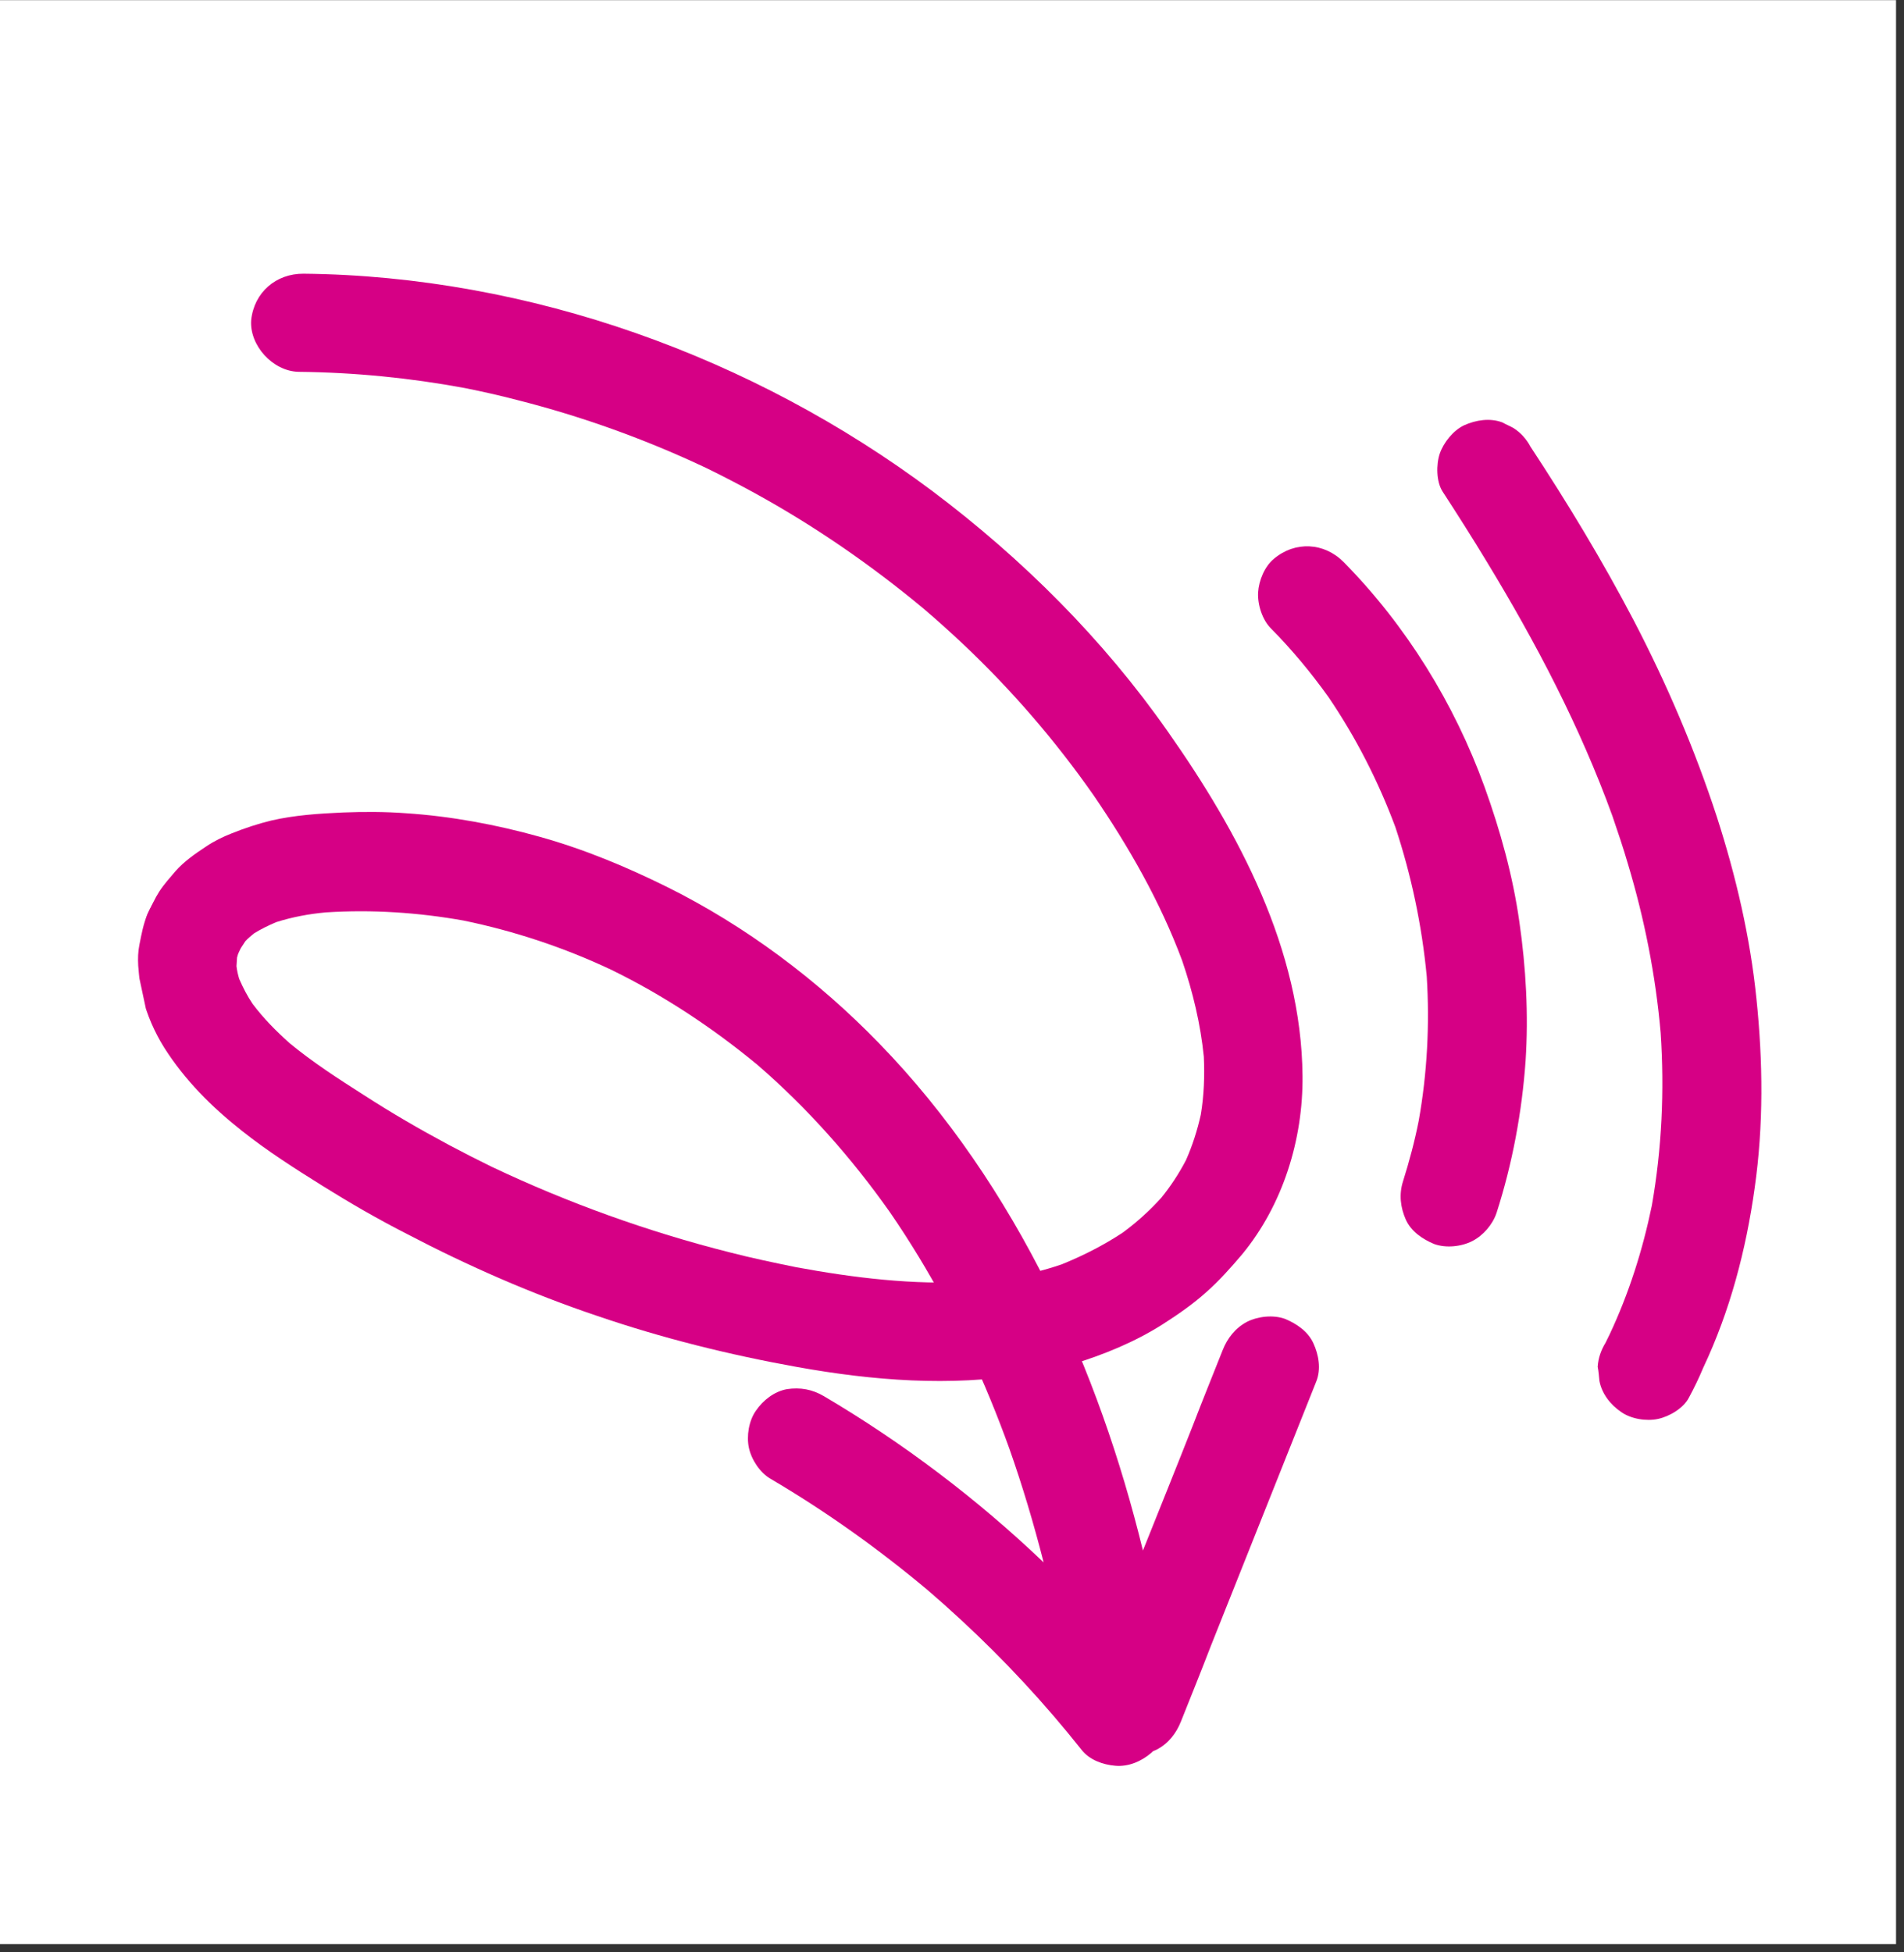
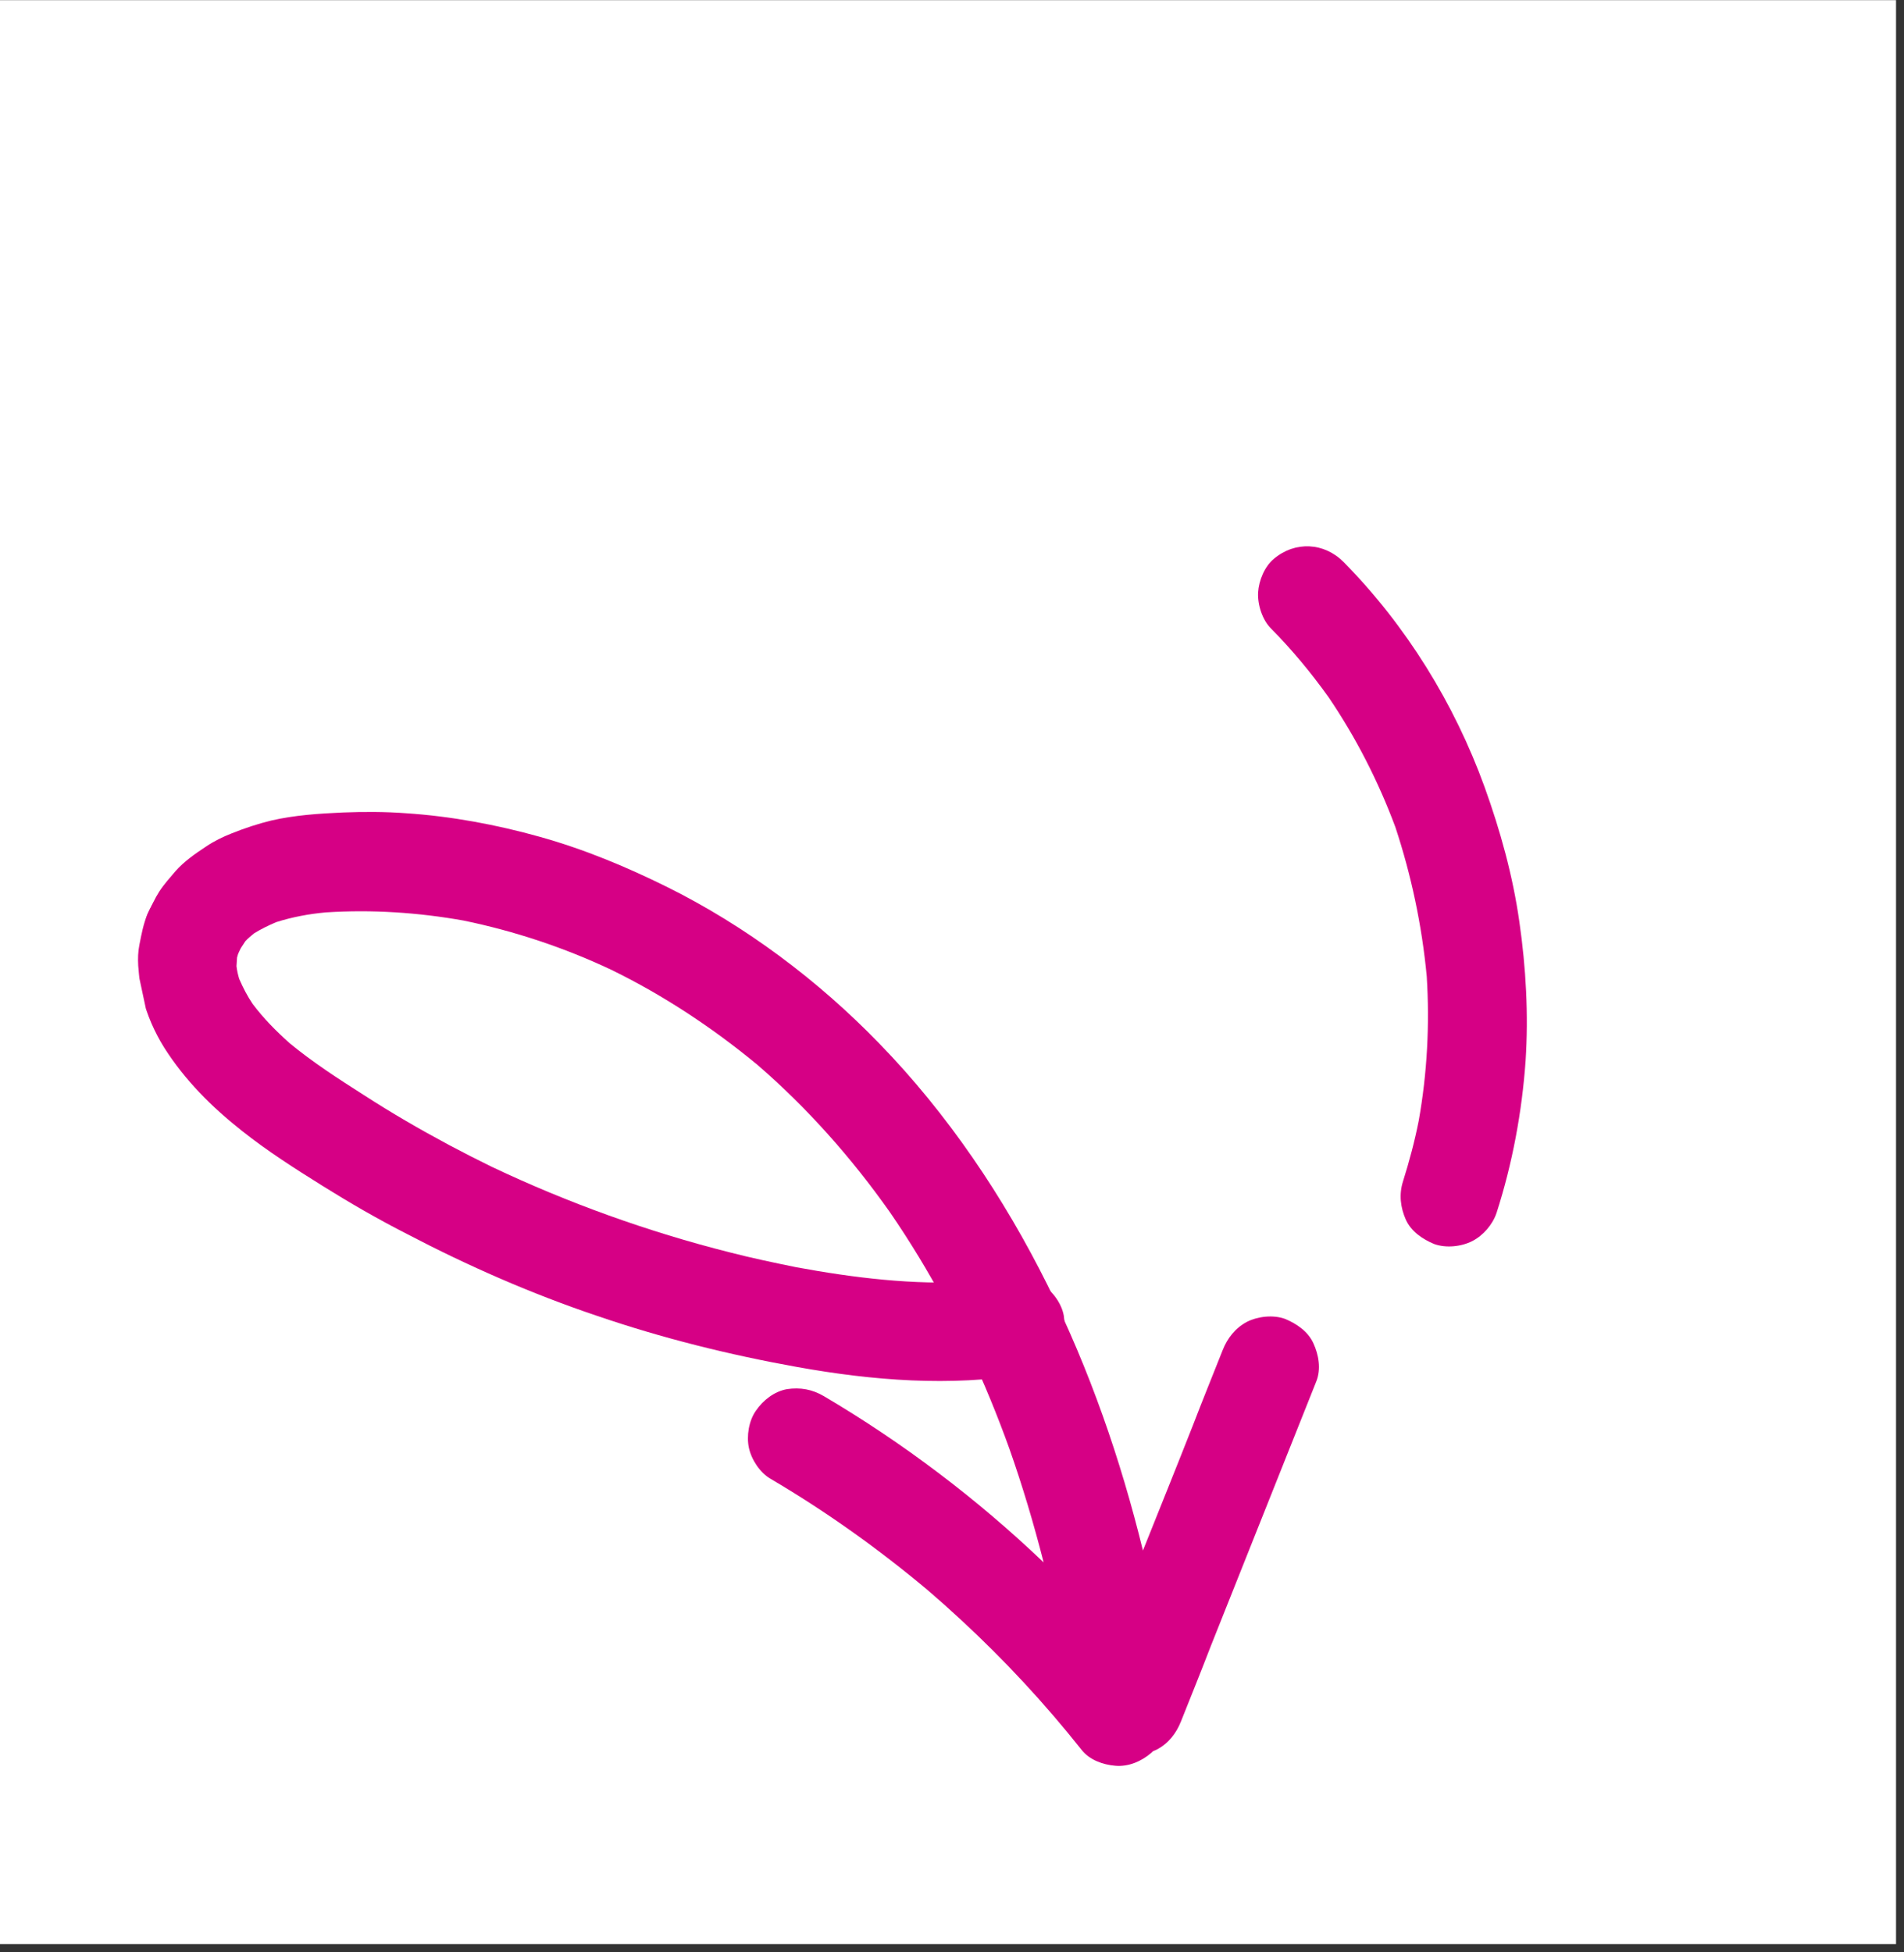
<svg xmlns="http://www.w3.org/2000/svg" width="158" zoomAndPan="magnify" viewBox="0 0 118.5 121.5" height="162" preserveAspectRatio="xMidYMid meet" version="1.2">
  <rect x="0" y="0" width="118.5" height="121.5" fill="#333333" stroke="none" />
  <defs>
    <clipPath id="43acb45a46">
      <path d="M 0 0.008 L 118.004 0.008 L 118.004 120.996 L 0 120.996 Z M 0 0.008 " />
    </clipPath>
    <clipPath id="e415a1f794">
      <path d="M 0 0.008 L 118 0.008 L 118 120.996 L 0 120.996 Z M 0 0.008 " />
    </clipPath>
    <clipPath id="4f03ad7f41">
      <path d="M 0 20.566 L 96.422 0.023 L 117.742 100.094 L 21.324 120.641 Z M 0 20.566 " />
    </clipPath>
    <clipPath id="b1f3f5383f">
      <path d="M 8 54 L 67 54 L 67 86 L 8 86 Z M 8 54 " />
    </clipPath>
    <clipPath id="1409e802b2">
      <path d="M 0 20.566 L 96.422 0.023 L 117.742 100.094 L 21.324 120.641 Z M 0 20.566 " />
    </clipPath>
    <clipPath id="223096f4e5">
      <path d="M 96.5 0.008 L 0.082 20.551 L 21.402 120.621 L 117.824 100.078 Z M 96.5 0.008 " />
    </clipPath>
    <clipPath id="d1ad289de9">
      <path d="M 8.867 62.055 C 9.148 63.152 9.602 64.211 10.211 65.188 C 11.504 67.227 13.164 68.887 15.07 70.391 C 16.645 71.641 18.359 72.734 20.043 73.785 C 21.781 74.871 23.531 75.883 25.34 76.805 C 29.133 78.789 33.07 80.516 37.137 81.887 C 41.207 83.281 45.402 84.324 49.637 85.082 C 54.32 85.922 59.129 86.305 63.844 85.527 C 64.645 85.406 65.328 84.832 65.77 84.188 C 66.254 83.504 66.324 82.66 66.207 81.879 C 66.074 81.129 65.504 80.344 64.867 79.953 C 64.168 79.496 63.363 79.391 62.562 79.512 C 61.883 79.633 61.191 79.703 60.504 79.773 C 56.824 79.98 53.156 79.531 49.547 78.867 C 48.152 78.582 46.785 78.297 45.398 77.938 C 40.32 76.656 35.363 74.871 30.637 72.633 C 29.738 72.195 28.836 71.734 27.926 71.25 C 26.109 70.277 24.332 69.246 22.609 68.129 C 21.039 67.133 19.465 66.109 18.031 64.93 C 17.191 64.18 16.391 63.371 15.723 62.48 C 15.395 61.996 15.129 61.477 14.887 60.922 C 14.809 60.664 14.75 60.398 14.719 60.129 C 14.73 59.949 14.742 59.773 14.754 59.594 C 14.824 59.328 14.918 59.055 15.016 58.809 C 15.332 58.062 15.164 57.141 14.836 56.434 C 14.504 55.699 13.797 55.219 13.078 54.922 C 12.344 54.648 11.383 54.754 10.703 55.098 C 9.957 55.484 9.535 56.102 9.191 56.855 C 8.926 57.492 8.809 58.121 8.676 58.801 C 8.59 59.223 8.578 59.652 8.602 60.102 C 8.66 60.742 8.703 61.41 8.867 62.055 Z M 8.867 62.055 " />
    </clipPath>
    <clipPath id="067e6cab64">
      <path d="M 15 17 L 82 17 L 82 86 L 15 86 Z M 15 17 " />
    </clipPath>
    <clipPath id="69c28bf773">
      <path d="M 0 20.566 L 96.422 0.023 L 117.742 100.094 L 21.324 120.641 Z M 0 20.566 " />
    </clipPath>
    <clipPath id="02805b2780">
-       <path d="M 96.5 0.008 L 0.082 20.551 L 21.402 120.621 L 117.824 100.078 Z M 96.5 0.008 " />
-     </clipPath>
+       </clipPath>
    <clipPath id="2bc7ce07e9">
      <path d="M 18.582 23.141 C 22.062 23.176 25.527 23.52 28.934 24.152 C 30.035 24.371 31.121 24.617 32.184 24.895 C 36.227 25.918 40.176 27.34 43.953 29.125 C 44.961 29.617 45.953 30.133 46.949 30.676 C 50.68 32.723 54.219 35.164 57.488 37.887 C 58.316 38.59 59.129 39.324 59.914 40.062 C 62.938 42.914 65.672 46.078 68.059 49.492 C 70.254 52.699 72.215 56.129 73.574 59.785 C 74.238 61.73 74.719 63.742 74.922 65.762 C 74.977 66.957 74.934 68.176 74.734 69.375 C 74.516 70.352 74.215 71.297 73.809 72.211 C 73.379 73.031 72.867 73.82 72.27 74.551 C 71.535 75.363 70.734 76.086 69.863 76.723 C 68.672 77.508 67.402 78.152 66.082 78.688 C 64.934 79.082 63.762 79.359 62.57 79.562 C 61.773 79.707 61.082 80.254 60.645 80.902 C 60.16 81.582 60.09 82.43 60.203 83.207 C 60.34 83.961 60.91 84.742 61.547 85.137 C 62.246 85.59 63.047 85.695 63.852 85.574 C 64.824 85.418 65.758 85.195 66.707 84.918 C 68.668 84.324 70.609 83.531 72.34 82.434 C 73.289 81.828 74.234 81.176 75.078 80.418 C 75.902 79.688 76.613 78.883 77.316 78.055 C 79.852 74.973 81.102 70.91 81.066 66.969 C 80.996 59.086 77.105 51.816 72.672 45.516 C 68.656 39.781 63.645 34.789 58.043 30.574 C 52.449 26.387 46.176 23.043 39.57 20.73 C 32.969 18.414 25.898 17.102 18.891 17.035 C 17.18 17.023 15.816 18.195 15.633 19.918 C 15.512 21.48 16.965 23.105 18.582 23.141 Z M 18.582 23.141 " />
    </clipPath>
    <clipPath id="0b878ea760">
      <path d="M 78 34 L 96 34 L 96 78 L 78 78 Z M 78 34 " />
    </clipPath>
    <clipPath id="5ff281dace">
      <path d="M 0 20.566 L 96.422 0.023 L 117.742 100.094 L 21.324 120.641 Z M 0 20.566 " />
    </clipPath>
    <clipPath id="1a043b3d62">
      <path d="M 96.5 0.008 L 0.082 20.551 L 21.402 120.621 L 117.824 100.078 Z M 96.5 0.008 " />
    </clipPath>
    <clipPath id="4fb85c11e3">
      <path d="M 88.797 60.77 C 88.984 63.773 88.824 66.797 88.297 69.754 C 88.043 71.039 87.707 72.293 87.316 73.535 C 87.062 74.344 87.16 75.152 87.496 75.91 C 87.828 76.645 88.535 77.121 89.254 77.422 C 89.988 77.691 90.949 77.59 91.629 77.242 C 92.309 76.895 92.895 76.219 93.141 75.488 C 94.125 72.434 94.723 69.215 94.949 66.023 C 95.137 63.141 94.973 60.23 94.562 57.375 C 94.152 54.496 93.383 51.719 92.398 48.984 C 90.512 43.777 87.516 38.934 83.629 34.984 C 82.414 33.758 80.609 33.664 79.285 34.777 C 78.707 35.25 78.344 36.133 78.301 36.875 C 78.262 37.637 78.562 38.578 79.105 39.117 C 80.418 40.445 81.605 41.879 82.68 43.383 C 84.398 45.91 85.785 48.633 86.844 51.477 C 87.832 54.461 88.496 57.586 88.797 60.77 Z M 88.797 60.77 " />
    </clipPath>
    <clipPath id="d37b2d1b38">
-       <path d="M 89 26 L 110 26 L 110 89 L 89 89 Z M 89 26 " />
-     </clipPath>
+       </clipPath>
    <clipPath id="8a1853dd3d">
      <path d="M 0 20.566 L 96.422 0.023 L 117.742 100.094 L 21.324 120.641 Z M 0 20.566 " />
    </clipPath>
    <clipPath id="cf09fde309">
      <path d="M 96.5 0.008 L 0.082 20.551 L 21.402 120.621 L 117.824 100.078 Z M 96.5 0.008 " />
    </clipPath>
    <clipPath id="5d007e00e6">
      <path d="M 99.543 85.941 C 99.691 86.742 100.238 87.43 100.887 87.871 C 101.508 88.316 102.473 88.465 103.191 88.309 C 103.891 88.16 104.785 87.645 105.121 86.969 C 105.445 86.371 105.742 85.754 106.008 85.117 C 107.672 81.594 108.672 77.785 109.207 73.926 C 109.762 70.035 109.723 66.07 109.316 62.156 C 108.926 58.316 108.043 54.531 106.852 50.836 C 105.477 46.625 103.727 42.547 101.688 38.629 C 99.734 34.898 97.562 31.309 95.254 27.801 C 95.004 27.328 94.641 26.926 94.203 26.645 C 93.977 26.516 93.727 26.418 93.5 26.289 C 92.734 26 91.855 26.137 91.121 26.469 C 90.438 26.793 89.844 27.547 89.609 28.227 C 89.379 28.902 89.383 29.984 89.789 30.602 C 90.723 32.039 91.637 33.477 92.527 34.949 C 95.586 39.98 98.34 45.23 100.352 50.785 C 100.688 51.77 101.023 52.754 101.312 53.75 C 102.344 57.176 103.043 60.699 103.355 64.281 C 103.594 67.879 103.43 71.484 102.805 75.039 C 102.234 77.801 101.379 80.496 100.184 83.039 C 100.094 83.211 100.008 83.406 99.922 83.574 C 99.641 84.035 99.469 84.527 99.434 85.062 C 99.5 85.375 99.508 85.648 99.543 85.941 Z M 99.543 85.941 " />
    </clipPath>
    <clipPath id="9434ce6e5b">
      <path d="M 9 50 L 83 50 L 83 110 L 9 110 Z M 9 50 " />
    </clipPath>
    <clipPath id="764ade8e2f">
      <path d="M 0 20.566 L 96.422 0.023 L 117.742 100.094 L 21.324 120.641 Z M 0 20.566 " />
    </clipPath>
    <clipPath id="17fd5e0a7c">
      <path d="M 96.5 0.008 L 0.082 20.551 L 21.402 120.621 L 117.824 100.078 Z M 96.5 0.008 " />
    </clipPath>
    <clipPath id="16c874e4bb">
      <path d="M 9.398 59.25 C 9.73 59.984 10.441 60.488 11.156 60.762 C 11.891 61.031 12.852 60.93 13.531 60.582 C 13.895 60.406 14.199 60.164 14.453 59.832 C 14.684 59.609 14.848 59.32 14.984 59.016 C 15.078 58.871 15.172 58.723 15.27 58.578 C 15.43 58.395 15.625 58.25 15.816 58.086 C 16.262 57.812 16.719 57.59 17.203 57.387 C 18.191 57.074 19.23 56.879 20.27 56.785 C 23.145 56.598 26.027 56.789 28.852 57.293 C 32.035 57.949 35.121 58.977 38.059 60.363 C 41.316 61.957 44.359 63.973 47.141 66.273 C 50.25 68.957 53 72.066 55.379 75.434 C 55.996 76.332 56.598 77.262 57.18 78.219 C 59.465 81.984 61.328 86.012 62.816 90.148 C 63.641 92.488 64.344 94.852 64.953 97.238 C 60.816 93.289 56.199 89.797 51.281 86.895 C 50.562 86.469 49.805 86.332 48.977 86.457 C 48.176 86.602 47.488 87.152 47.047 87.797 C 46.602 88.422 46.453 89.383 46.609 90.105 C 46.762 90.828 47.289 91.645 47.949 92.031 C 51.402 94.062 54.66 96.387 57.723 98.953 C 58.43 99.559 59.113 100.168 59.773 100.781 C 62.496 103.293 65.012 106.004 67.316 108.906 C 67.801 109.531 68.645 109.832 69.41 109.895 C 70.234 109.969 71.039 109.621 71.656 109.09 C 71.699 109.055 71.715 109.027 71.758 108.992 C 71.828 108.953 71.922 108.93 71.988 108.891 C 72.715 108.512 73.207 107.879 73.5 107.137 C 74.125 105.57 74.75 104.027 75.348 102.469 C 77.547 96.969 79.723 91.477 81.922 85.977 C 82.234 85.203 82.07 84.309 81.742 83.602 C 81.41 82.867 80.703 82.387 79.984 82.086 C 79.25 81.816 78.289 81.922 77.609 82.266 C 76.887 82.648 76.391 83.281 76.098 84.023 C 75.477 85.59 74.848 87.133 74.25 88.691 C 73.223 91.301 72.168 93.914 71.133 96.5 C 69.75 90.832 67.805 85.238 65.207 80.004 C 62.48 74.523 58.977 69.309 54.695 64.914 C 50.895 60.996 46.402 57.629 41.512 55.199 C 38.953 53.934 36.355 52.852 33.602 52.082 C 30.898 51.324 28.07 50.797 25.266 50.613 C 23.961 50.516 22.656 50.516 21.355 50.566 C 19.863 50.633 18.348 50.73 16.887 51.066 C 16.051 51.27 15.227 51.543 14.418 51.867 C 13.859 52.086 13.312 52.355 12.828 52.684 C 12.145 53.133 11.465 53.605 10.918 54.223 C 10.578 54.625 10.211 55.027 9.906 55.496 C 9.625 55.934 9.422 56.402 9.195 56.879 C 8.871 57.602 9.074 58.539 9.398 59.25 Z M 9.398 59.25 " />
    </clipPath>
    <clipPath id="c5a46676d0">
      <rect x="0" width="118" y="0" height="121" />
    </clipPath>
  </defs>
  <g id="b145fa43c4">
    <g clip-rule="nonzero" clip-path="url(#43acb45a46)">
      <path style=" stroke:none;fill-rule:nonzero;fill:#ffffff;fill-opacity:1;" d="M 0 0.008 L 118.004 0.008 L 118.004 120.996 L 0 120.996 Z M 0 0.008 " />
    </g>
    <g clip-rule="nonzero" clip-path="url(#e415a1f794)">
      <g clip-rule="nonzero" clip-path="url(#4f03ad7f41)">
        <g transform="matrix(1,0,0,1,0,0)">
          <g clip-path="url(#c5a46676d0)">
            <g clip-rule="nonzero" clip-path="url(#b1f3f5383f)">
              <g clip-rule="nonzero" clip-path="url(#1409e802b2)">
                <g clip-rule="nonzero" clip-path="url(#223096f4e5)">
                  <g clip-rule="nonzero" clip-path="url(#d1ad289de9)">
                    <path style=" stroke:none;fill-rule:nonzero;fill:#d60085;fill-opacity:1;" d="M 63.816 42.879 L 72.777 84.93 L 11.086 98.074 L 2.129 56.023 Z M 63.816 42.879 " />
                  </g>
                </g>
              </g>
            </g>
            <g clip-rule="nonzero" clip-path="url(#067e6cab64)">
              <g clip-rule="nonzero" clip-path="url(#69c28bf773)">
                <g clip-rule="nonzero" clip-path="url(#02805b2780)">
                  <g clip-rule="nonzero" clip-path="url(#2bc7ce07e9)">
                    <path style=" stroke:none;fill-rule:nonzero;fill:#d60085;fill-opacity:1;" d="M 78.25 3.656 L 95.098 82.715 L 18.359 99.066 L 1.516 20.008 Z M 78.25 3.656 " />
                  </g>
                </g>
              </g>
            </g>
            <g clip-rule="nonzero" clip-path="url(#0b878ea760)">
              <g clip-rule="nonzero" clip-path="url(#5ff281dace)">
                <g clip-rule="nonzero" clip-path="url(#1a043b3d62)">
                  <g clip-rule="nonzero" clip-path="url(#4fb85c11e3)">
                    <path style=" stroke:none;fill-rule:nonzero;fill:#d60085;fill-opacity:1;" d="M 94.406 30.227 L 104.113 75.781 L 78.992 81.133 L 69.285 35.578 Z M 94.406 30.227 " />
                  </g>
                </g>
              </g>
            </g>
            <g clip-rule="nonzero" clip-path="url(#d37b2d1b38)">
              <g clip-rule="nonzero" clip-path="url(#8a1853dd3d)">
                <g clip-rule="nonzero" clip-path="url(#cf09fde309)">
                  <g clip-rule="nonzero" clip-path="url(#5d007e00e6)">
-                     <path style=" stroke:none;fill-rule:nonzero;fill:#d60085;fill-opacity:1;" d="M 108.875 21.848 L 122.492 85.75 L 90.262 92.617 L 76.645 28.715 Z M 108.875 21.848 " />
+                     <path style=" stroke:none;fill-rule:nonzero;fill:#d60085;fill-opacity:1;" d="M 108.875 21.848 L 122.492 85.75 L 90.262 92.617 L 76.645 28.715 Z " />
                  </g>
                </g>
              </g>
            </g>
            <g clip-rule="nonzero" clip-path="url(#9434ce6e5b)">
              <g clip-rule="nonzero" clip-path="url(#764ade8e2f)">
                <g clip-rule="nonzero" clip-path="url(#17fd5e0a7c)">
                  <g clip-rule="nonzero" clip-path="url(#16c874e4bb)">
                    <path style=" stroke:none;fill-rule:nonzero;fill:#d60085;fill-opacity:1;" d="M 79.047 35.562 L 94.352 107.387 L 12.059 124.922 L -3.246 53.098 Z M 79.047 35.562 " />
                  </g>
                </g>
              </g>
            </g>
          </g>
        </g>
      </g>
    </g>
  </g>
</svg>